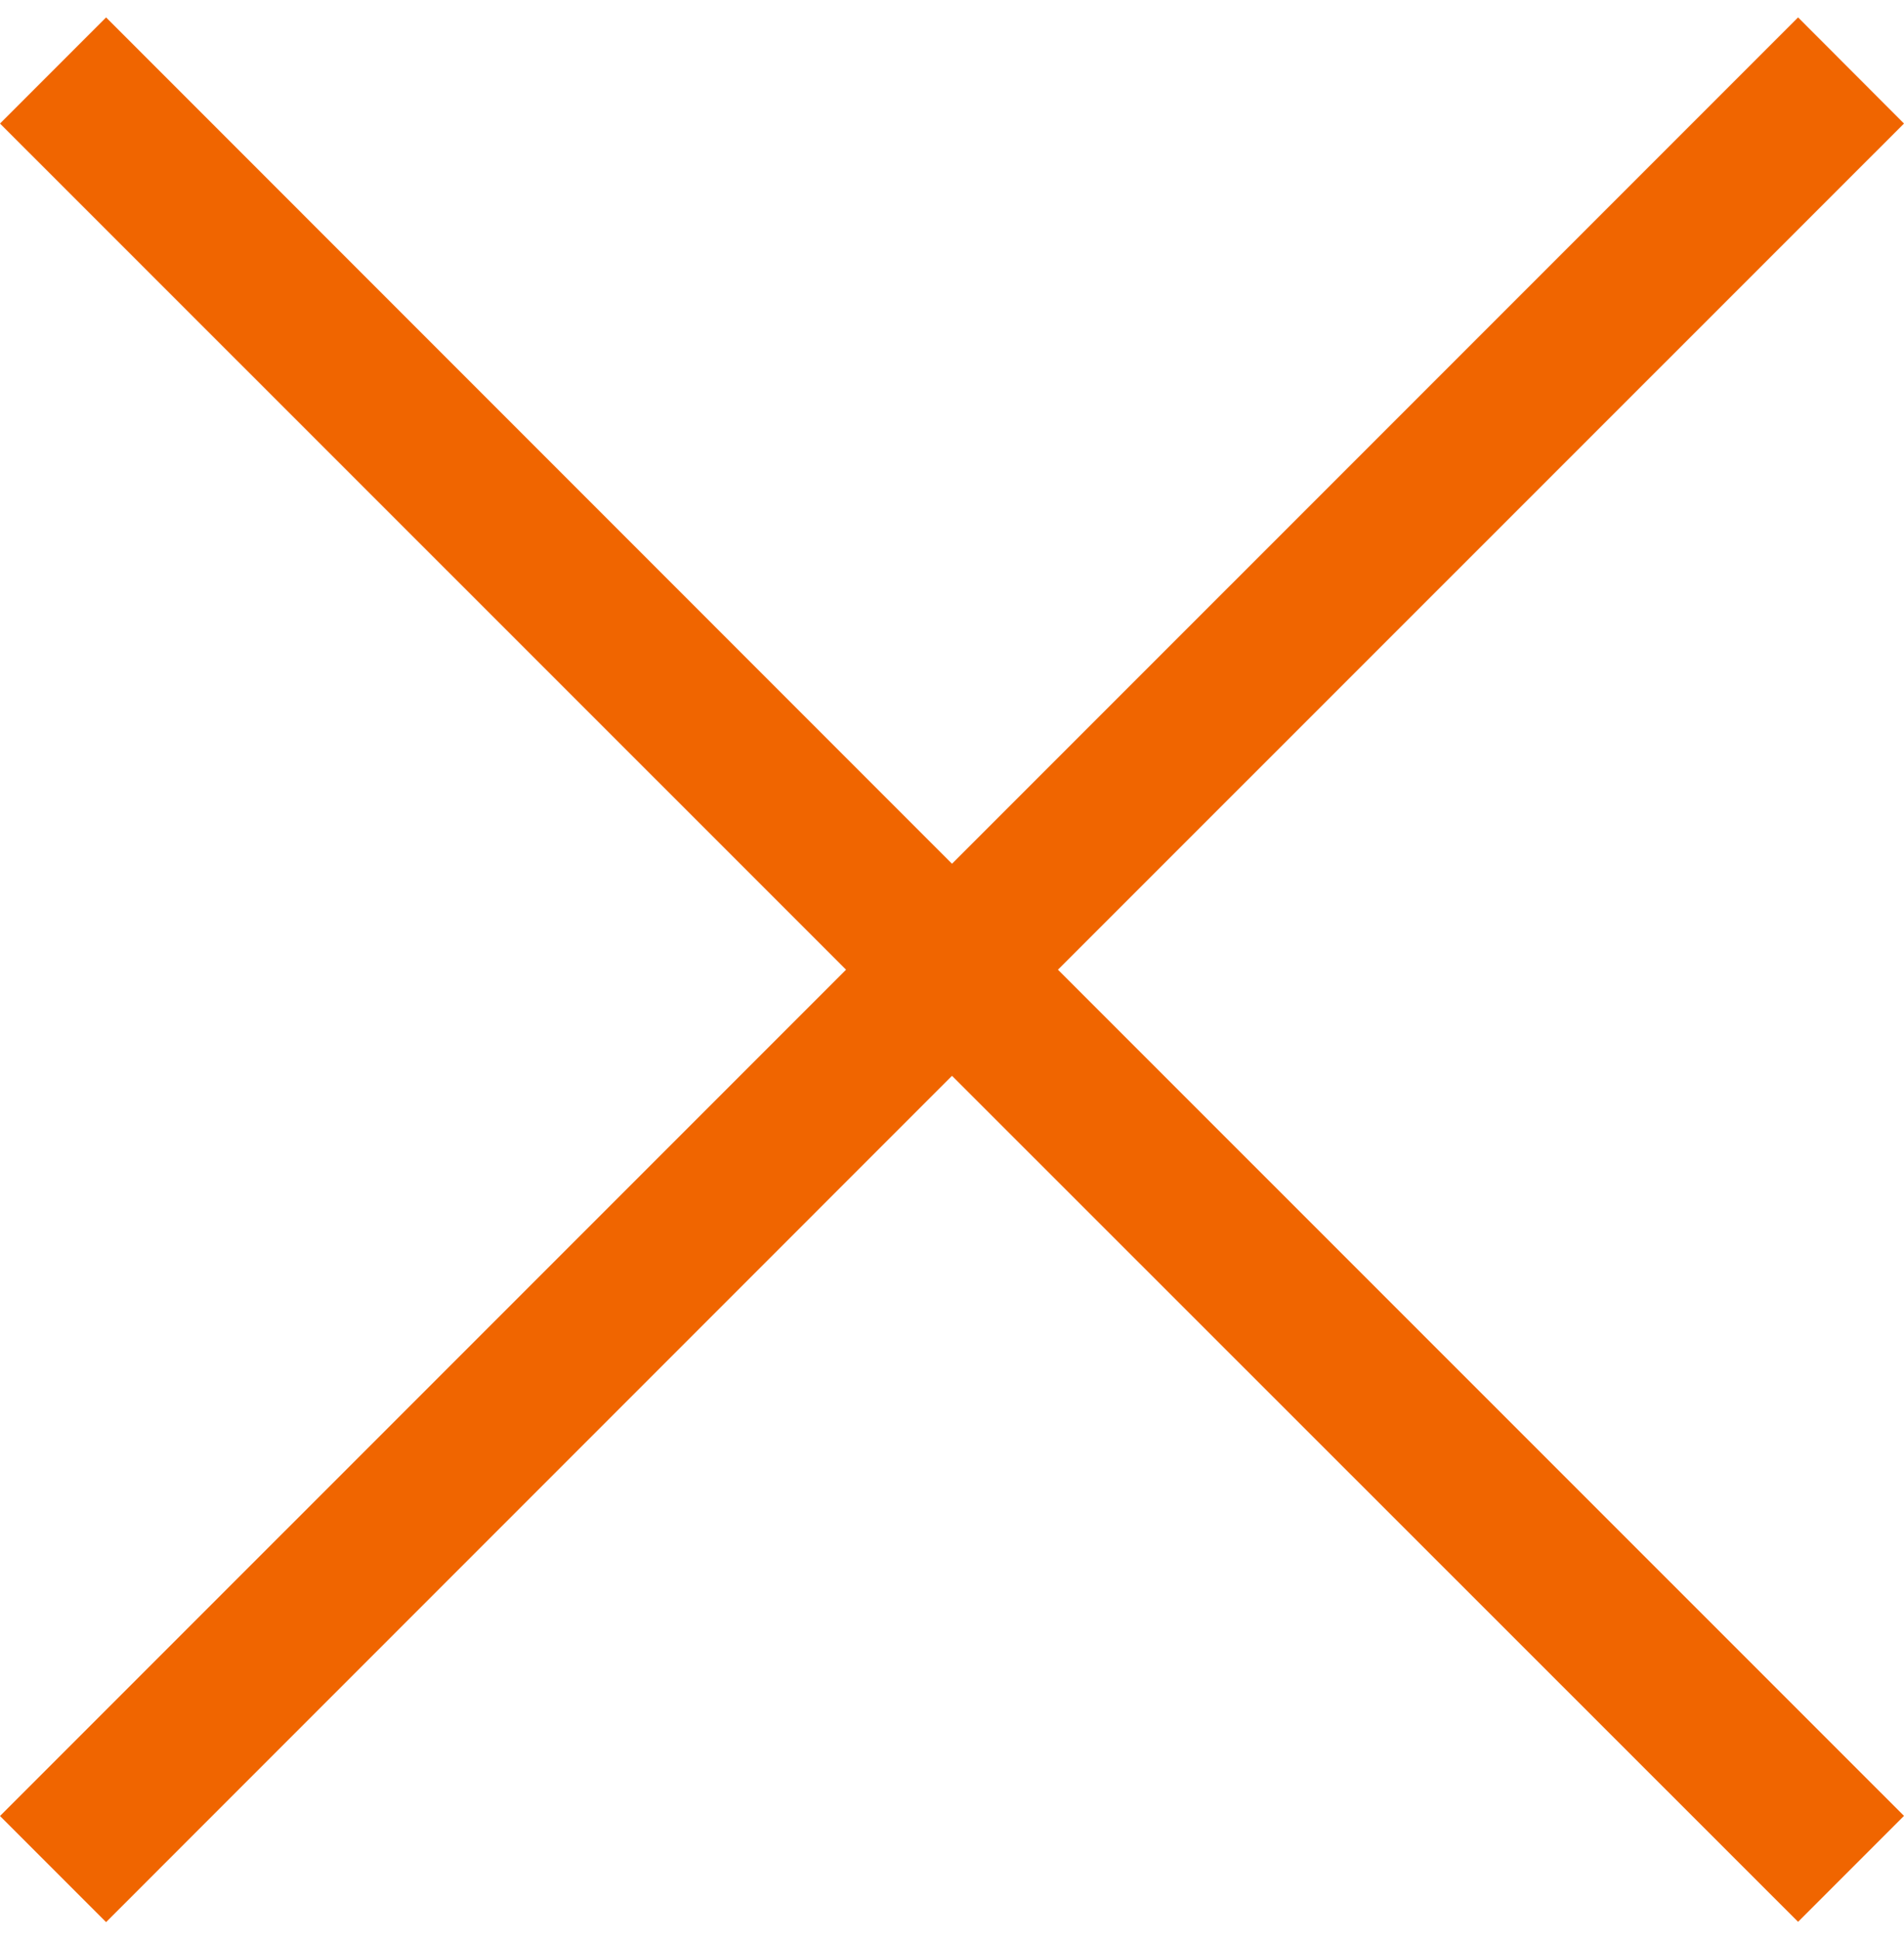
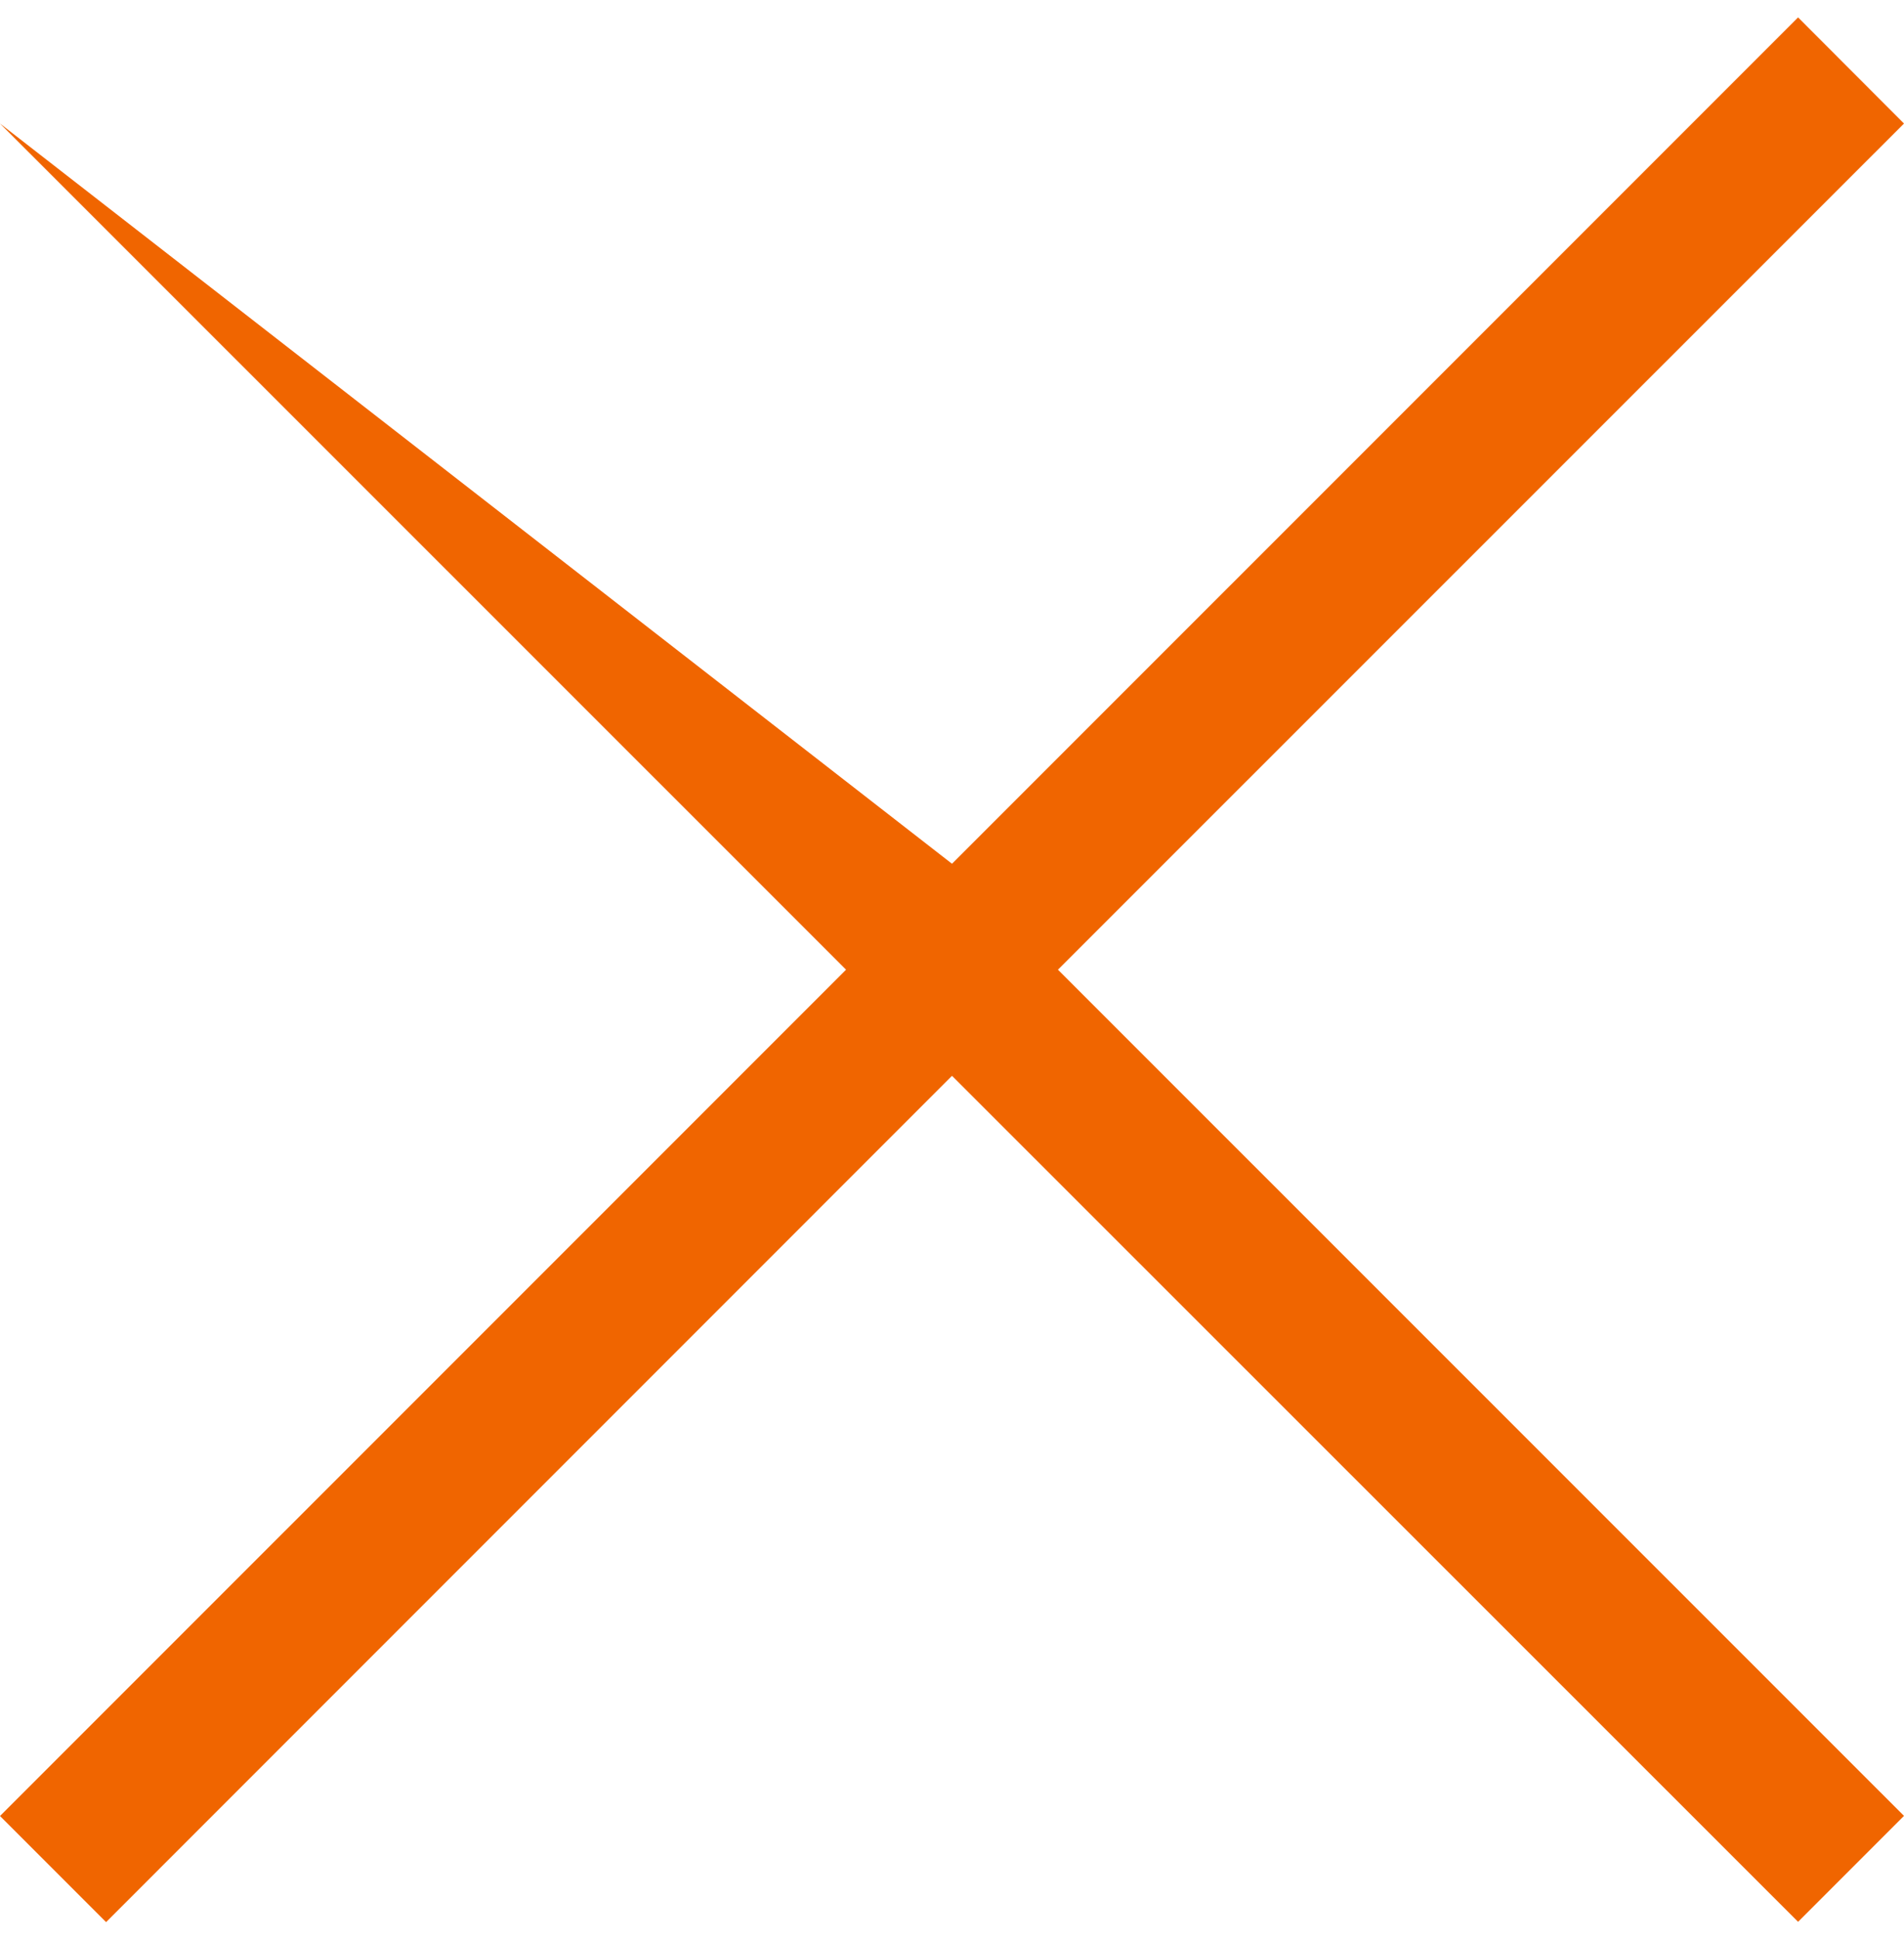
<svg xmlns="http://www.w3.org/2000/svg" width="56" height="57" viewBox="0 0 56 57" fill="none">
-   <path fill-rule="evenodd" clip-rule="evenodd" d="M24.884 28.51L0 3.632L3.12 0.512L28 25.395L52.885 0.512L56 3.632L31.116 28.51L56 53.388L52.885 56.503L28 31.63L3.12 56.512L0 53.392L24.884 28.51Z" fill="#F06500" />
+   <path fill-rule="evenodd" clip-rule="evenodd" d="M24.884 28.51L0 3.632L28 25.395L52.885 0.512L56 3.632L31.116 28.51L56 53.388L52.885 56.503L28 31.63L3.12 56.512L0 53.392L24.884 28.51Z" fill="#F06500" />
</svg>